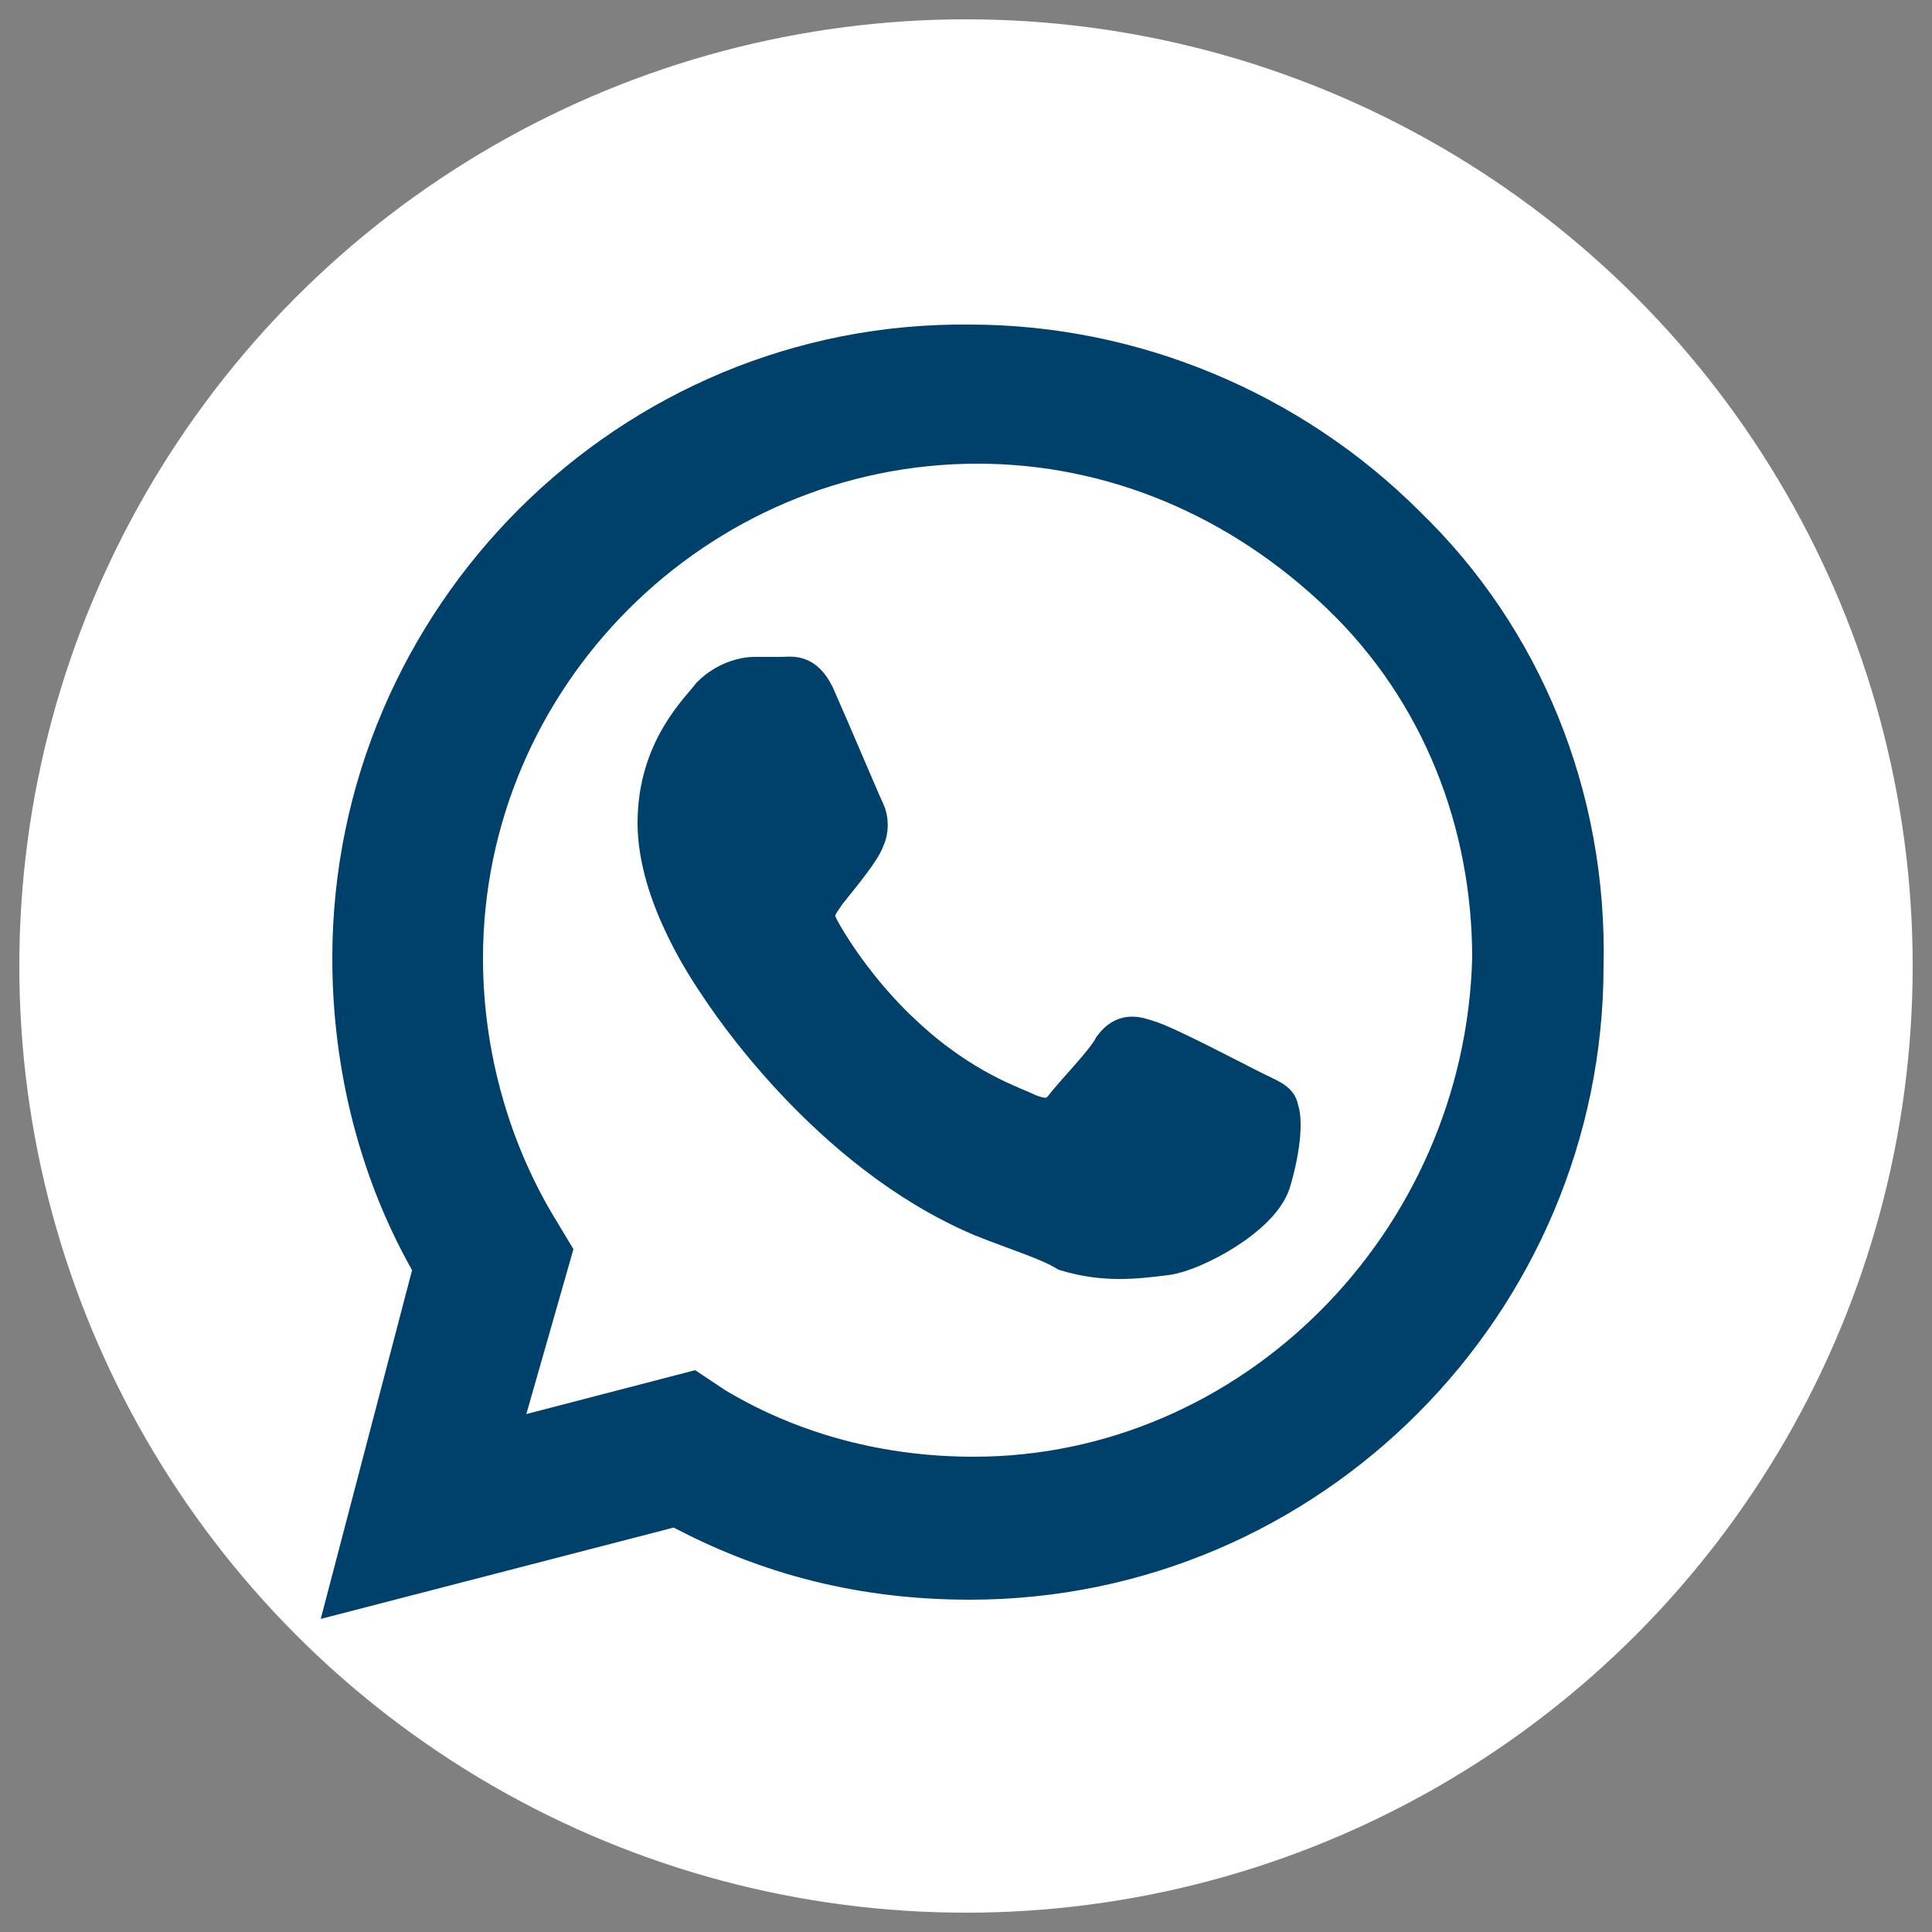
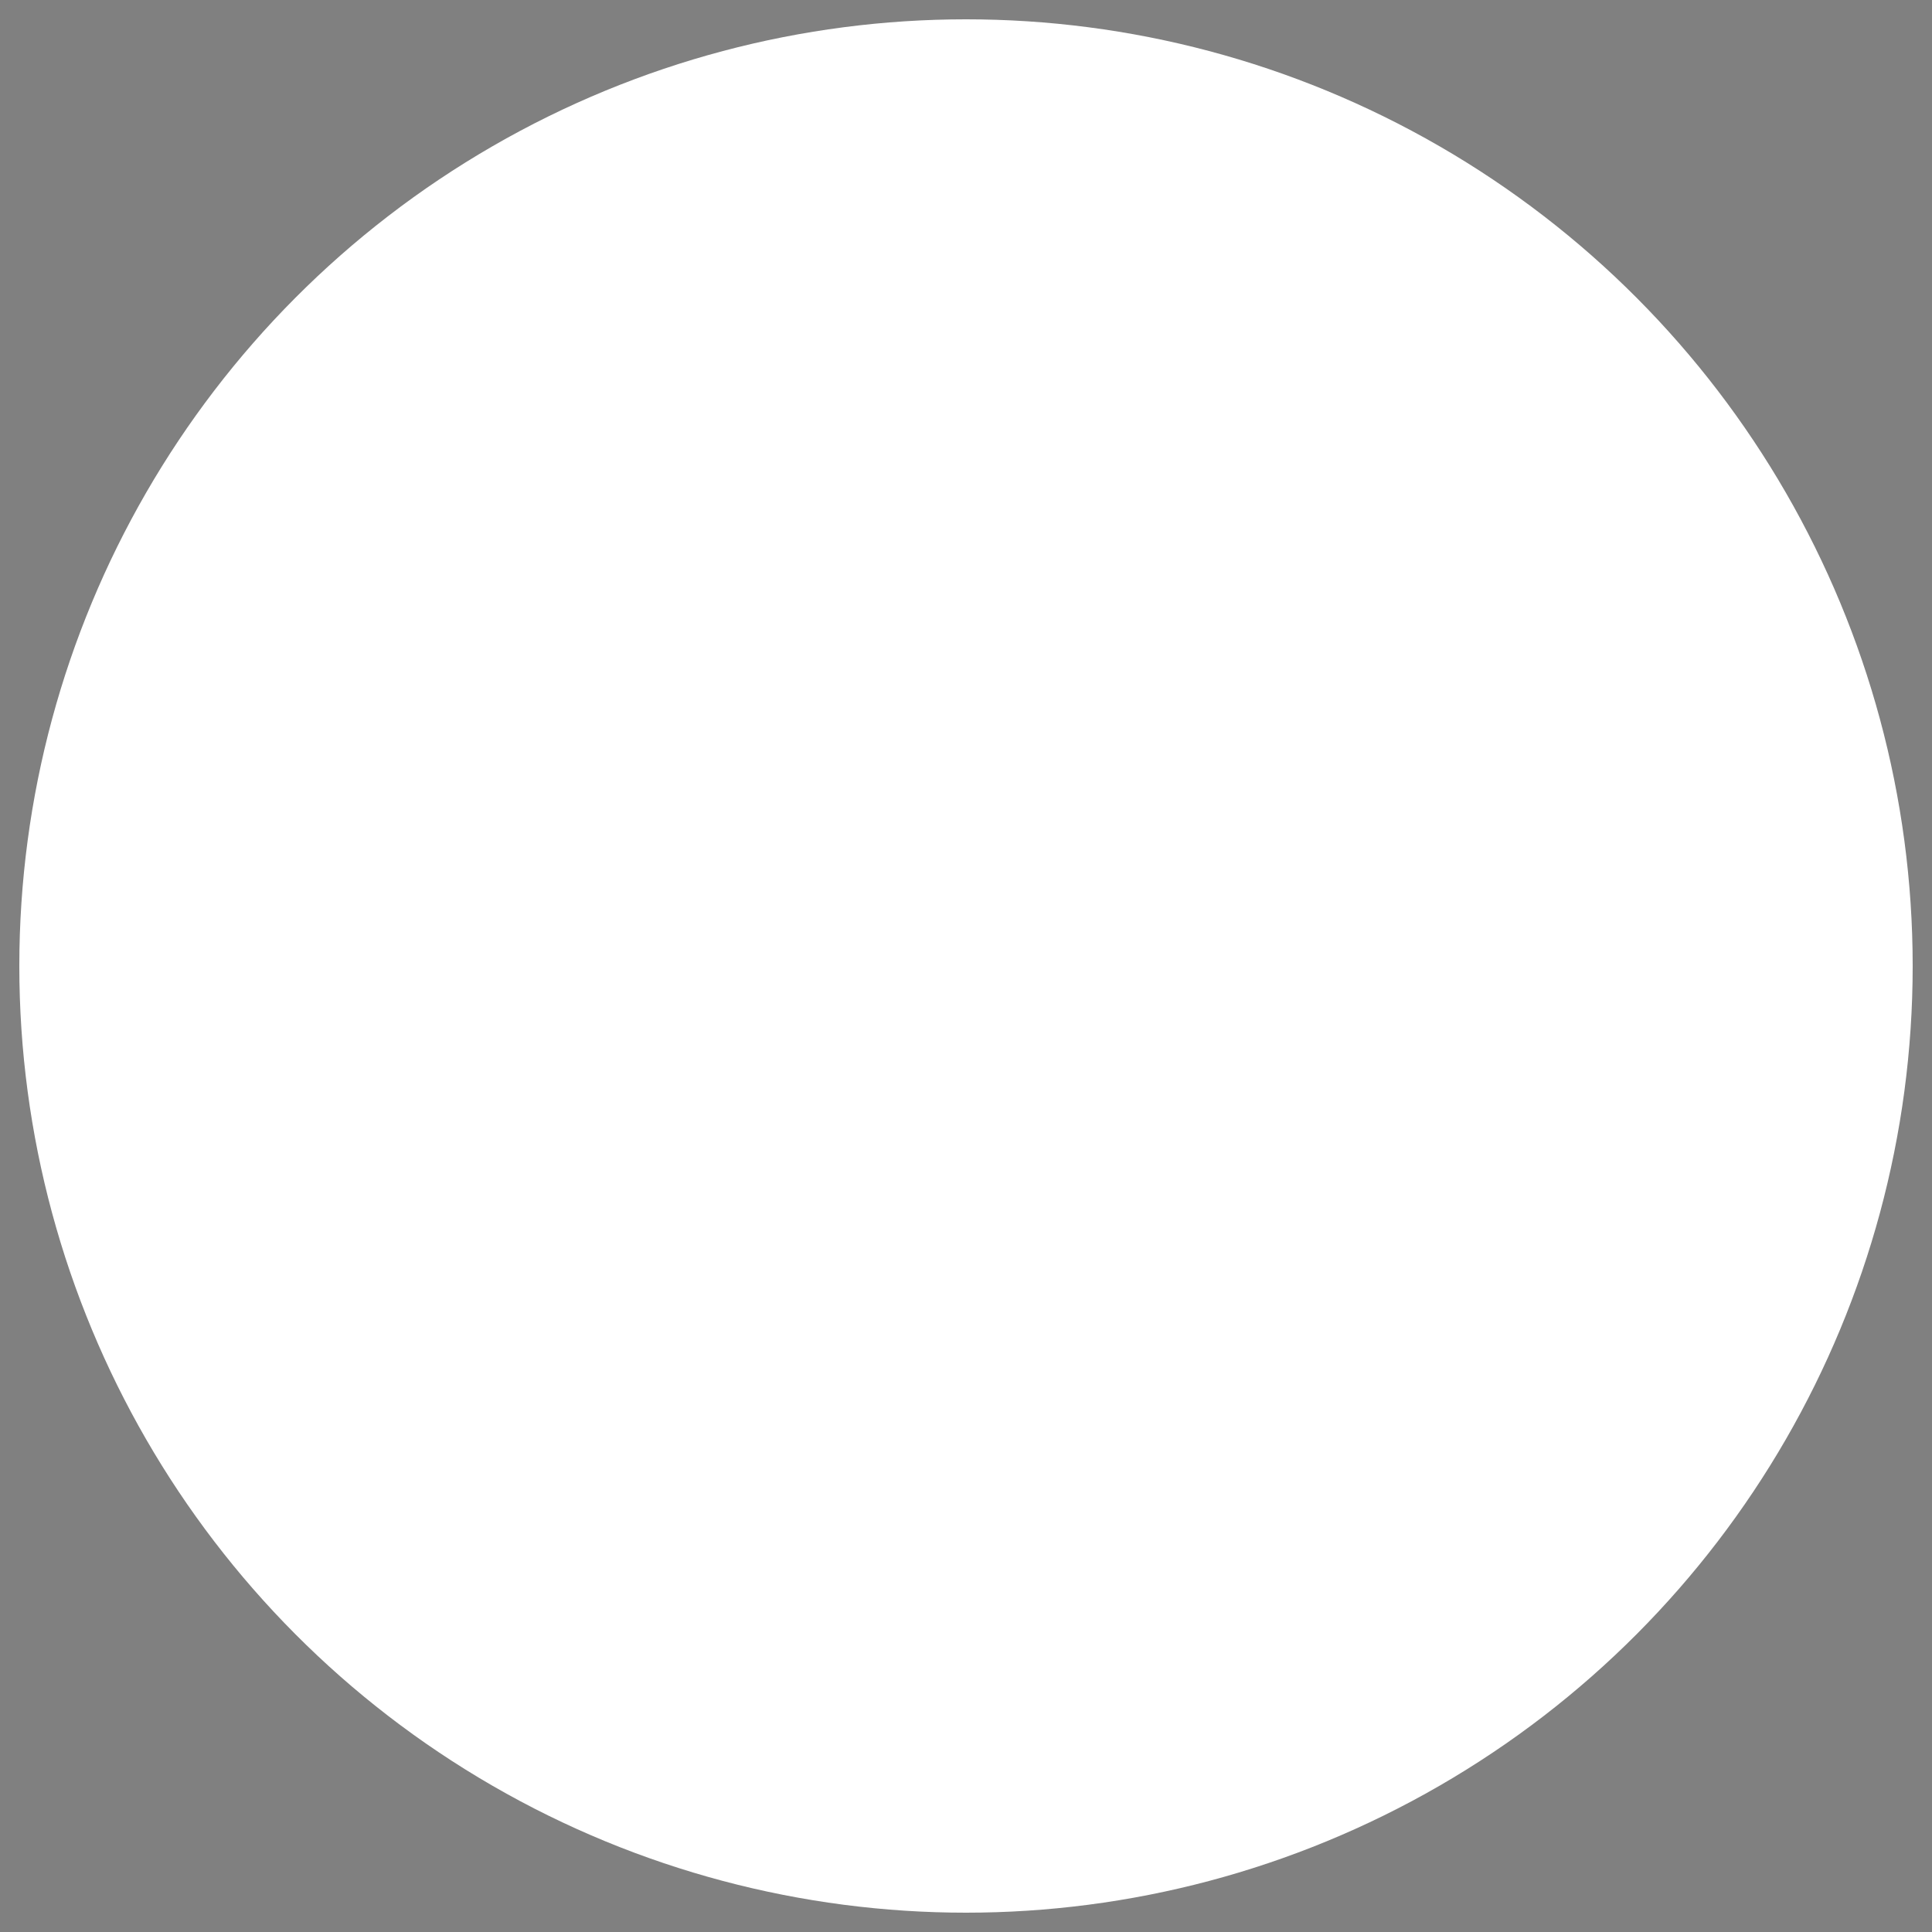
<svg xmlns="http://www.w3.org/2000/svg" version="1.1" id="Capa_1" x="0px" y="0px" viewBox="0 0 50 50" style="enable-background:new 0 0 50 50;" xml:space="preserve">
  <rect x="0" y="0" width="50" height="50" fill="#808080" stroke="none" />
  <style type="text/css">
	.st0{fill:#FFFFFF;}
	.st1{fill-rule:evenodd;clip-rule:evenodd;fill:#00416B;stroke:#00416B;stroke-miterlimit:10;}
</style>
  <circle class="st0" cx="25" cy="25" r="24.5" />
-   <path class="st1" d="M36.4,13.6c-3-3-7.1-4.7-11.3-4.7C16.3,8.8,9.1,16,9.1,24.8c0,2.8,0.7,5.6,2.1,8L9,41.2l8.5-2.2  c2.4,1.3,4.9,1.9,7.6,1.9l0,0c8.8,0,15.9-7.2,15.9-15.9C41.1,20.6,39.4,16.5,36.4,13.6z M25.2,38.2L25.2,38.2  c-2.4,0-4.7-0.6-6.7-1.8L17.9,36l-5,1.3l1.4-4.9l-0.3-0.5c-1.3-2.1-2-4.6-2-7.1c0-7.3,6-13.3,13.3-13.3c3.5,0,6.8,1.4,9.4,3.9  c2.6,2.5,3.9,5.9,3.9,9.4C38.4,32.2,32.4,38.2,25.2,38.2z M32.4,28.2C32,28,30.1,27,29.7,26.9c-0.3-0.1-0.6-0.2-0.9,0.2  c-0.2,0.4-1.1,1.3-1.3,1.6c-0.2,0.2-0.4,0.3-0.9,0.1c-0.4-0.2-1.7-0.6-3.2-2c-1.2-1.1-2-2.4-2.2-2.8s0-0.6,0.2-0.9  c0.4-0.5,0.9-1.1,1-1.4c0.1-0.2,0.1-0.5,0-0.7s-0.9-2.1-1.3-3c-0.3-0.6-0.6-0.5-0.9-0.5s-0.5,0-0.7,0s-0.7,0.1-1.1,0.5  c-0.3,0.4-1.4,1.4-1.4,3.3s1.4,3.9,1.6,4.2c0.2,0.3,2.8,4.3,6.8,6c1,0.4,1.7,0.6,2.2,0.9c1,0.3,1.8,0.2,2.6,0.1  c0.7-0.1,2.4-1,2.7-1.9c0.3-1,0.3-1.7,0.2-1.9C33.1,28.5,32.8,28.4,32.4,28.2z" />
</svg>